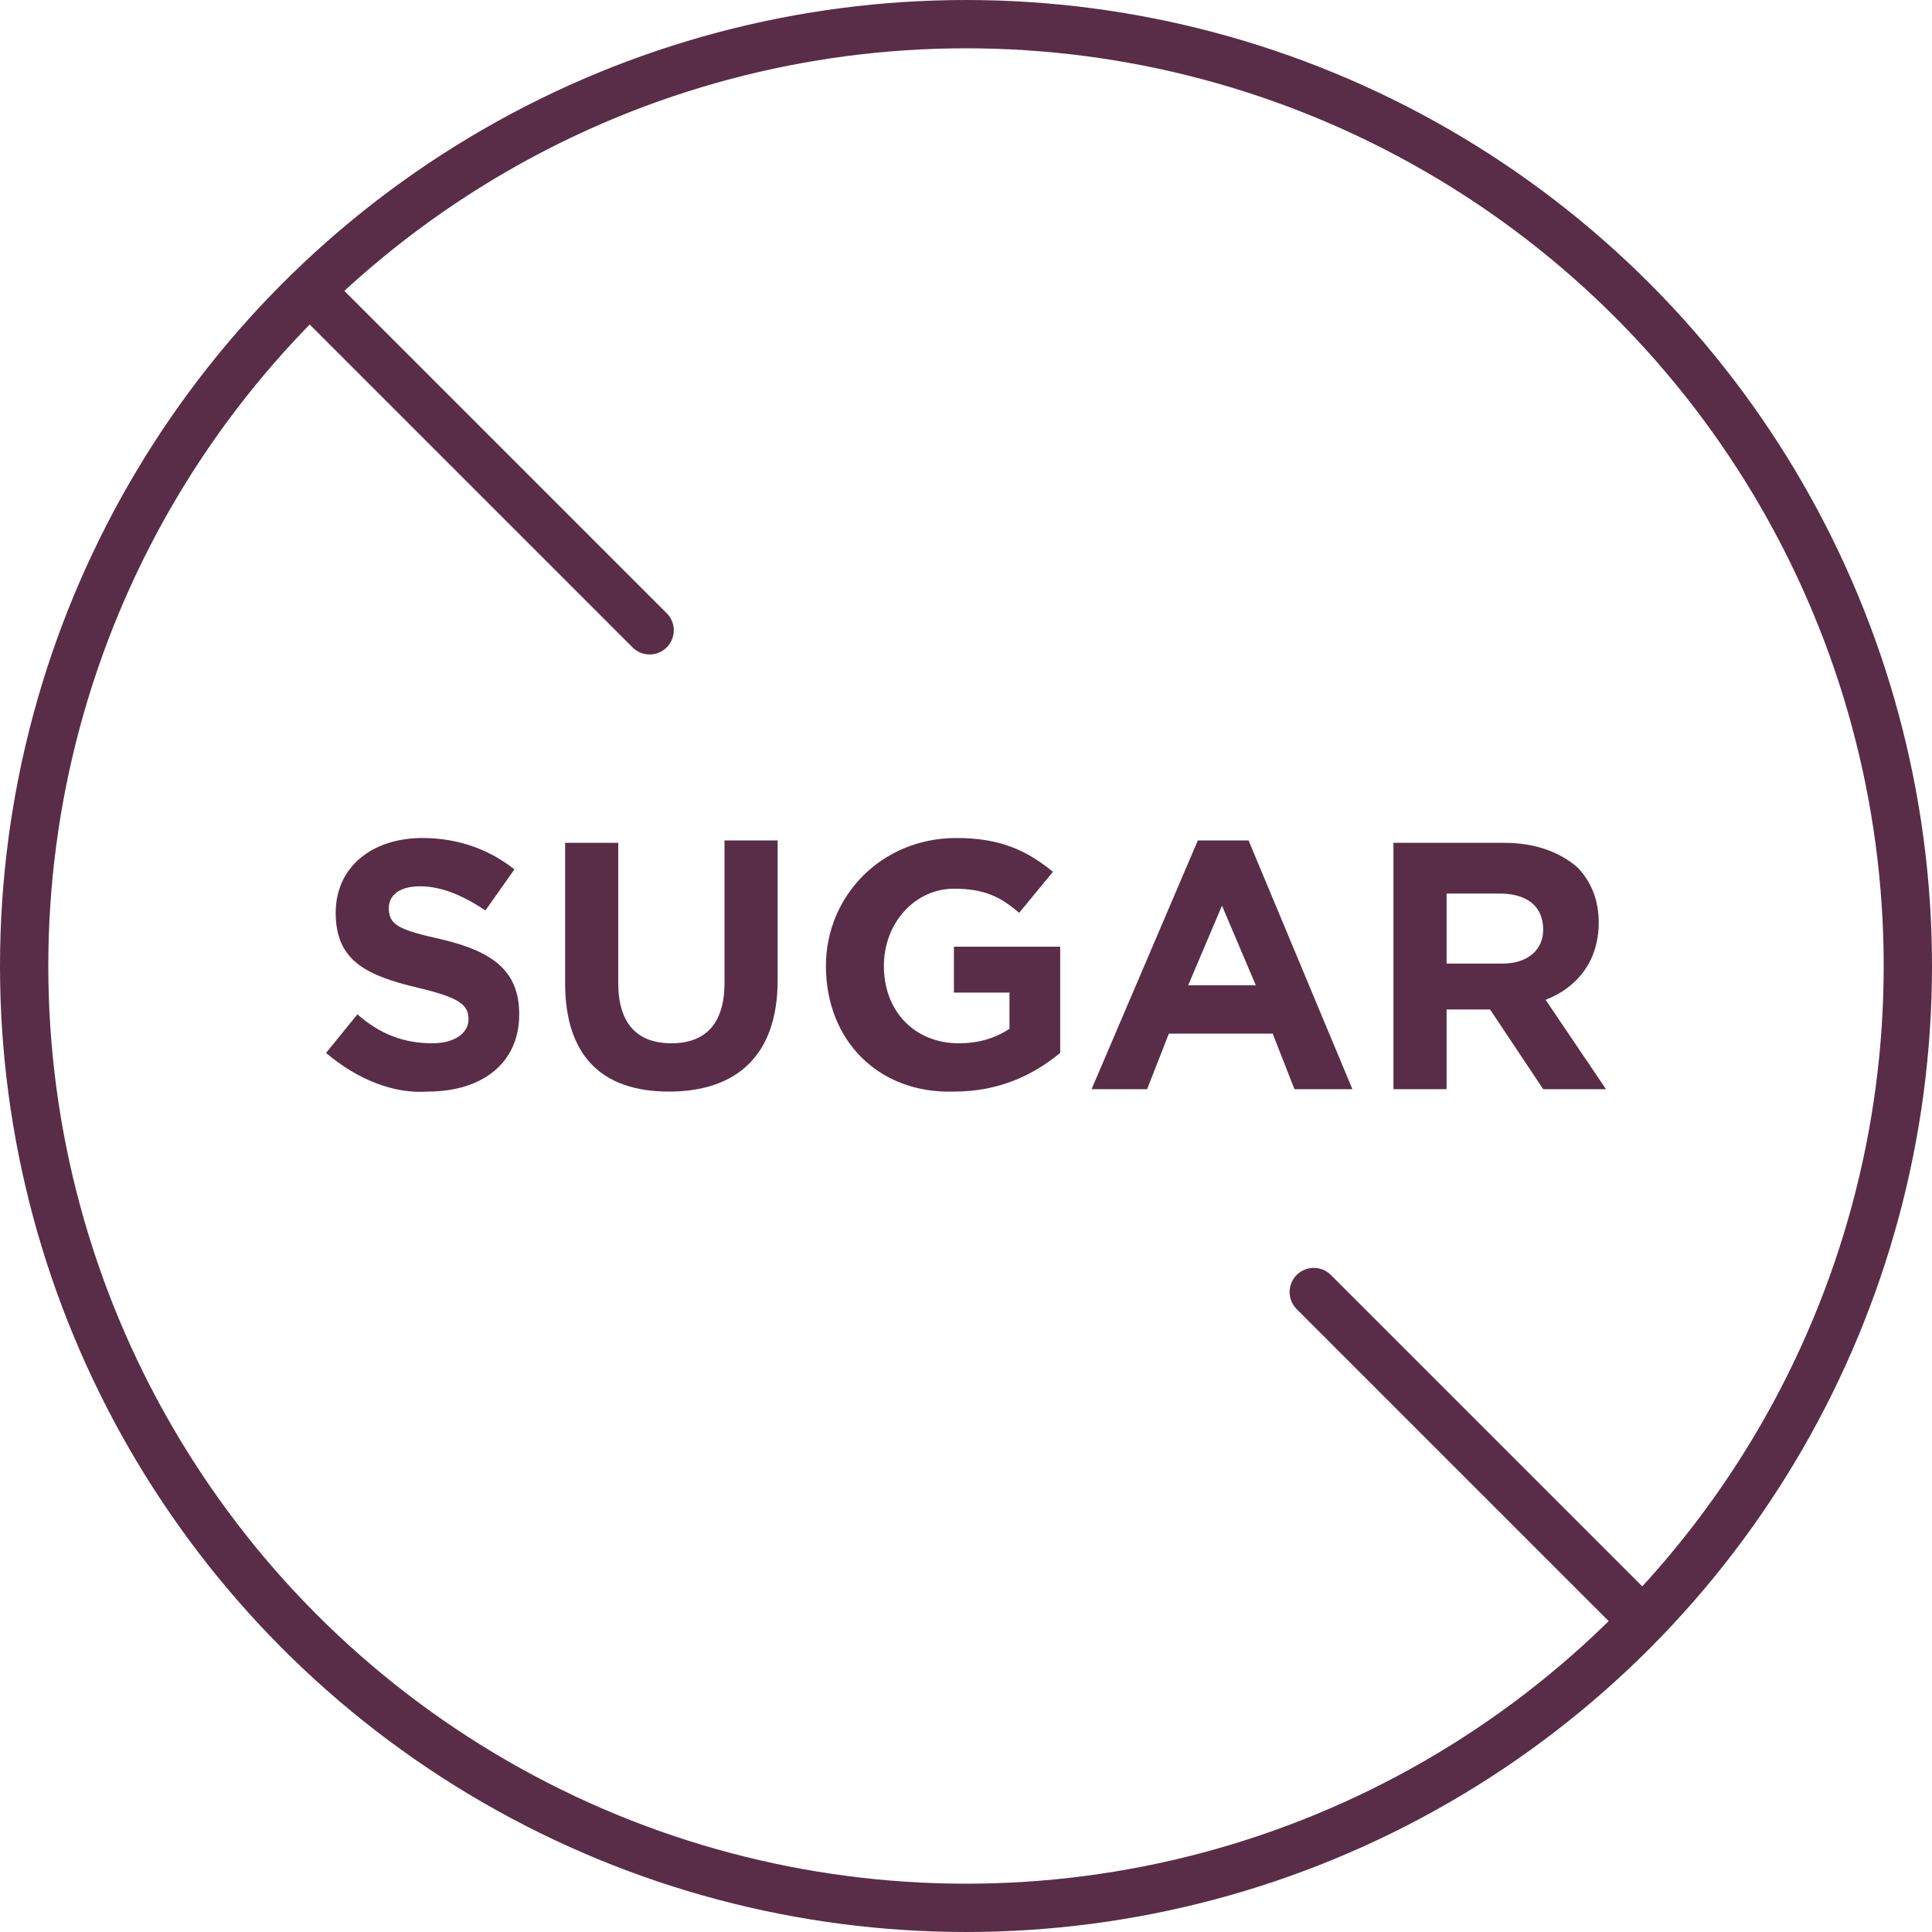
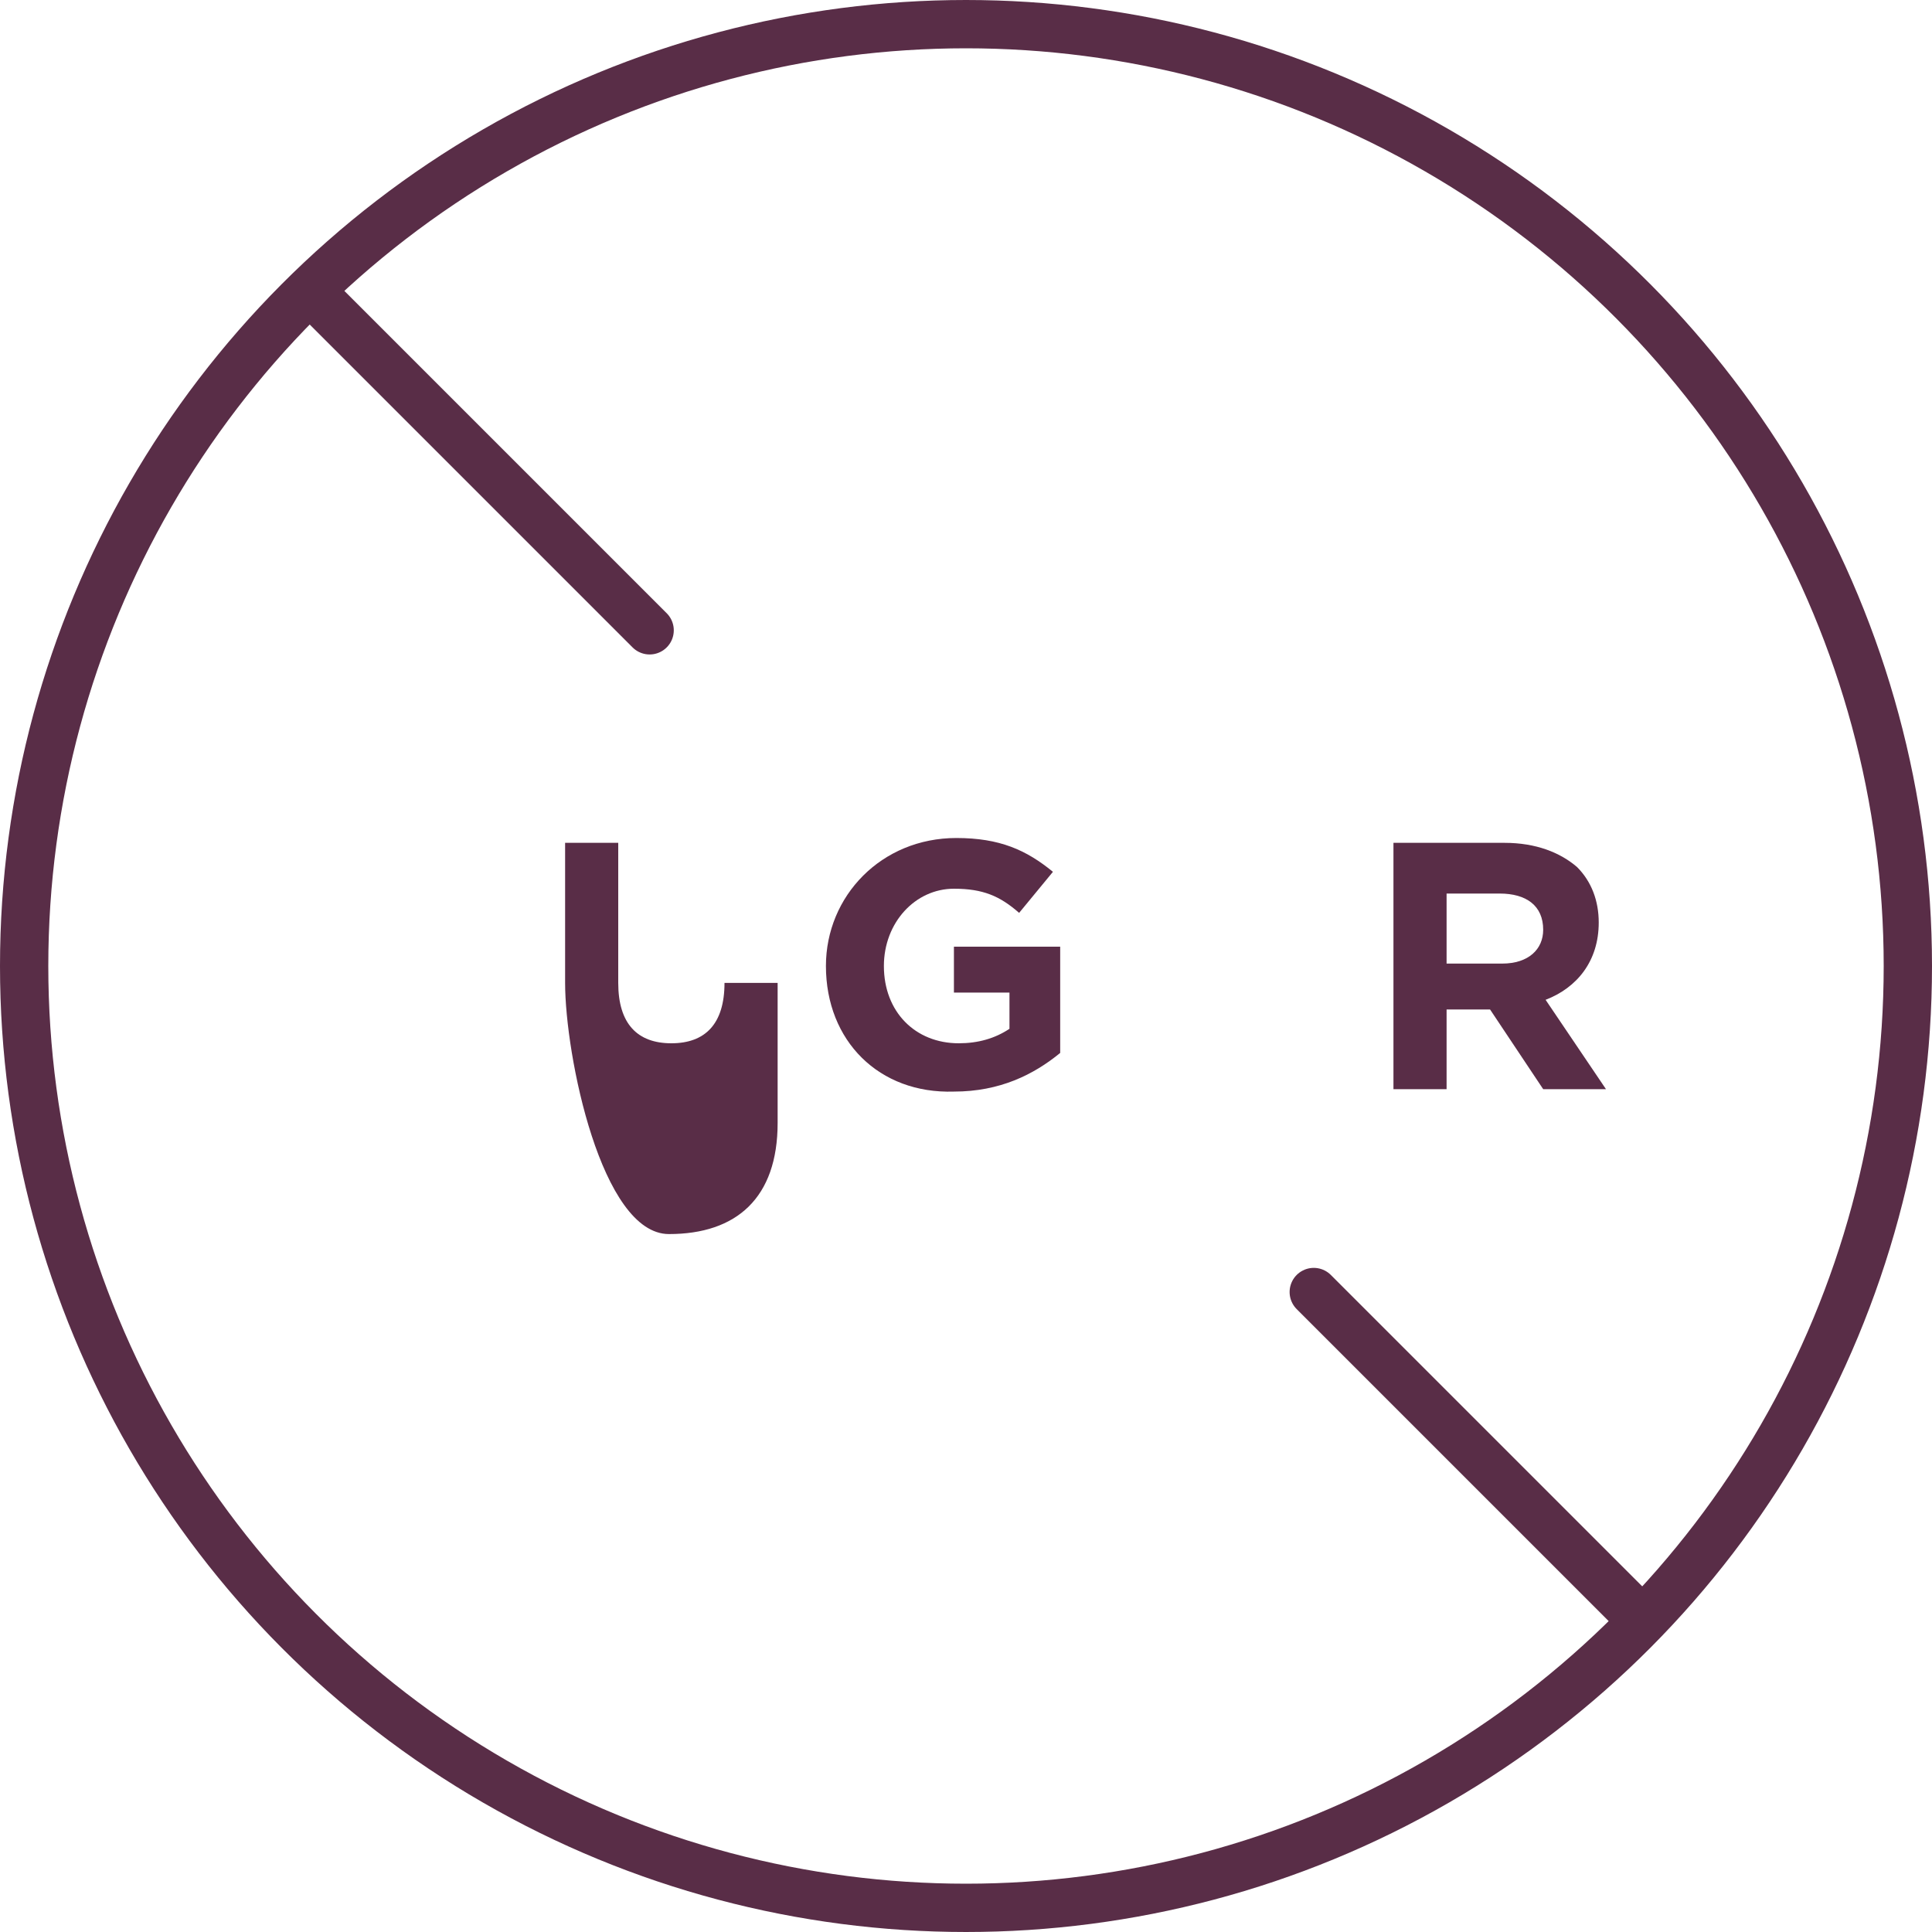
<svg xmlns="http://www.w3.org/2000/svg" xml:space="preserve" style="enable-background:new 0 0 80 80;" viewBox="0 0 80 80" y="0px" x="0px" id="Layer_1" version="1.1">
  <style type="text/css">
	.st0{fill:none;stroke:#592D47;stroke-width:2;}
	.st1{fill:none;stroke:#592D47;stroke-width:2;stroke-linecap:round;}
	.st2{fill:#592D47;}
</style>
  <circle r="39" cy="40" cx="40" class="st0" />
  <line y2="67" x2="67.9" y1="53.5" x1="54.4" class="st1" />
  <line y2="26.1" x2="26.9" y1="12.6" x1="13.4" class="st1" />
  <g>
-     <path d="M13.5,43.6l1.3-1.6c0.9,0.8,1.9,1.2,3.1,1.2c0.9,0,1.5-0.4,1.5-1l0,0c0-0.6-0.4-0.9-2.1-1.3   c-2.1-0.5-3.4-1.1-3.4-3.1l0,0c0-1.9,1.5-3.1,3.6-3.1c1.5,0,2.8,0.5,3.8,1.3l-1.2,1.7c-0.9-0.6-1.8-1-2.7-1c-0.9,0-1.3,0.4-1.3,0.9   l0,0c0,0.7,0.4,0.9,2.2,1.3c2.1,0.5,3.2,1.3,3.2,3.1l0,0c0,2-1.5,3.2-3.8,3.2C16.3,45.3,14.8,44.7,13.5,43.6z" class="st2" />
-     <path d="M23.4,40.7v-5.8h2.2v5.8c0,1.7,0.8,2.5,2.2,2.5c1.4,0,2.2-0.8,2.2-2.5v-5.9h2.2v5.8c0,3.1-1.7,4.6-4.5,4.6   S23.4,43.7,23.4,40.7z" class="st2" />
+     <path d="M23.4,40.7v-5.8h2.2v5.8c0,1.7,0.8,2.5,2.2,2.5c1.4,0,2.2-0.8,2.2-2.5h2.2v5.8c0,3.1-1.7,4.6-4.5,4.6   S23.4,43.7,23.4,40.7z" class="st2" />
    <path d="M34.2,40L34.2,40c0-2.9,2.3-5.3,5.4-5.3c1.8,0,2.9,0.5,4,1.4l-1.4,1.7c-0.8-0.7-1.5-1-2.7-1   c-1.6,0-2.9,1.4-2.9,3.2l0,0c0,1.9,1.3,3.2,3.1,3.2c0.8,0,1.5-0.2,2.1-0.6v-1.5h-2.3v-1.9h4.4v4.4c-1.1,0.9-2.5,1.6-4.4,1.6   C36.4,45.3,34.2,43.1,34.2,40z" class="st2" />
-     <path d="M49.6,34.8h2.1L56,45.1h-2.4l-0.9-2.3h-4.3l-0.9,2.3h-2.3L49.6,34.8z M52,40.8l-1.4-3.3l-1.4,3.3H52z" class="st2" />
    <path d="M57.6,34.9h4.7c1.3,0,2.3,0.4,3,1c0.6,0.6,0.9,1.4,0.9,2.3l0,0c0,1.6-0.9,2.7-2.2,3.2l2.5,3.7h-2.6l-2.2-3.3   h-1.8v3.3h-2.2V34.9H57.6z M62.2,39.9c1.1,0,1.7-0.6,1.7-1.4l0,0c0-1-0.7-1.5-1.8-1.5h-2.2v2.9H62.2z" class="st2" />
  </g>
</svg>